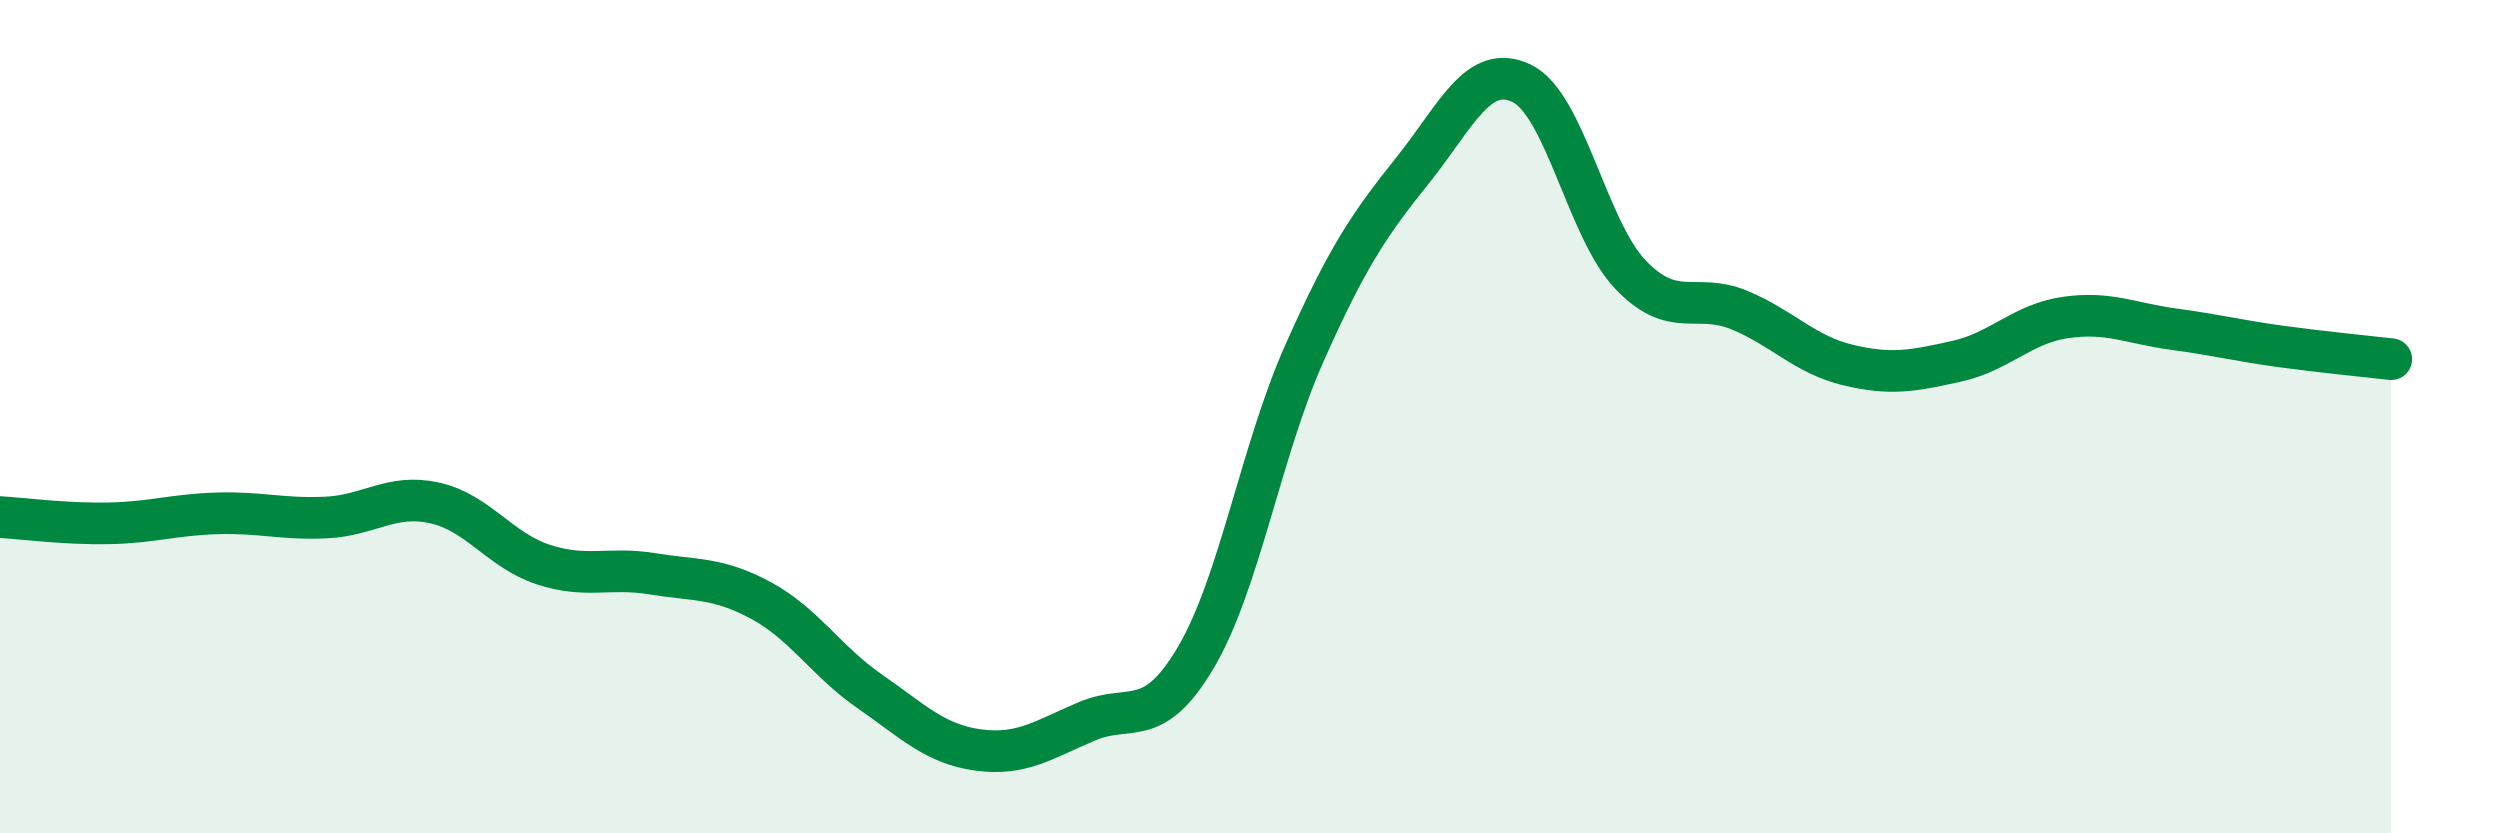
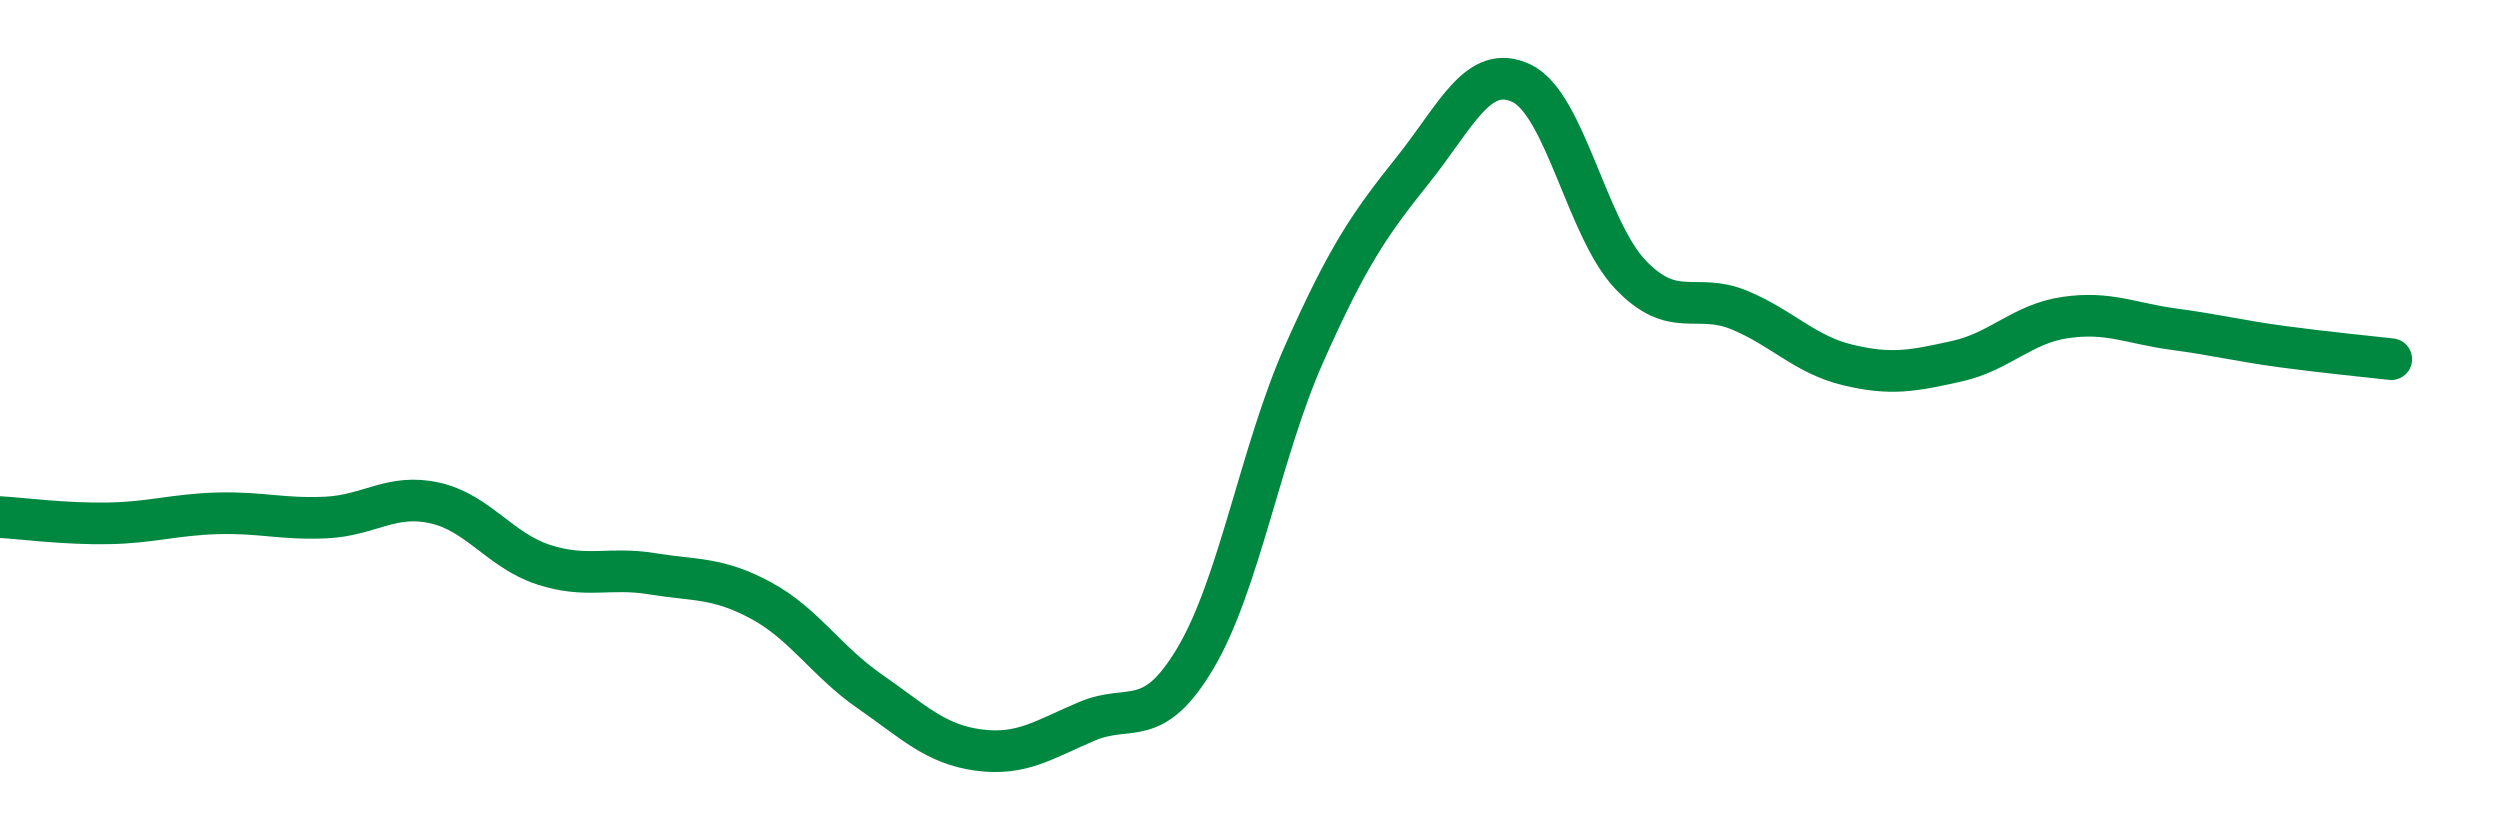
<svg xmlns="http://www.w3.org/2000/svg" width="60" height="20" viewBox="0 0 60 20">
-   <path d="M 0,12.41 C 0.52,12.44 1.57,12.58 2.61,12.56 C 3.65,12.54 4.18,12.35 5.22,12.32 C 6.26,12.29 6.79,12.47 7.83,12.42 C 8.87,12.37 9.39,11.84 10.43,12.07 C 11.47,12.3 12,13.21 13.04,13.55 C 14.08,13.89 14.61,13.6 15.65,13.77 C 16.69,13.94 17.22,13.85 18.26,14.41 C 19.3,14.97 19.83,15.87 20.87,16.59 C 21.91,17.31 22.44,17.86 23.48,18 C 24.52,18.14 25.05,17.75 26.09,17.31 C 27.13,16.87 27.66,17.54 28.7,15.78 C 29.74,14.02 30.26,10.83 31.3,8.49 C 32.34,6.15 32.87,5.38 33.91,4.08 C 34.95,2.78 35.48,1.5 36.52,2 C 37.56,2.5 38.09,5.5 39.13,6.59 C 40.17,7.68 40.7,7.01 41.74,7.44 C 42.78,7.87 43.31,8.51 44.35,8.76 C 45.39,9.01 45.92,8.9 46.96,8.67 C 48,8.44 48.53,7.77 49.57,7.62 C 50.61,7.47 51.13,7.76 52.17,7.9 C 53.21,8.04 53.74,8.18 54.78,8.32 C 55.82,8.46 56.87,8.56 57.39,8.62L57.39 20L0 20Z" fill="#008740" opacity="0.1" stroke-linecap="round" stroke-linejoin="round" />
  <path d="M 0,12.41 C 0.52,12.44 1.57,12.58 2.61,12.56 C 3.65,12.54 4.18,12.35 5.22,12.32 C 6.26,12.29 6.79,12.47 7.83,12.42 C 8.87,12.37 9.39,11.84 10.43,12.07 C 11.47,12.3 12,13.21 13.04,13.55 C 14.08,13.89 14.61,13.6 15.65,13.77 C 16.69,13.94 17.22,13.85 18.26,14.41 C 19.3,14.97 19.83,15.87 20.87,16.59 C 21.91,17.31 22.44,17.86 23.48,18 C 24.52,18.14 25.05,17.75 26.09,17.31 C 27.13,16.87 27.66,17.54 28.7,15.78 C 29.74,14.02 30.26,10.83 31.3,8.49 C 32.34,6.15 32.87,5.38 33.91,4.08 C 34.95,2.78 35.48,1.5 36.52,2 C 37.56,2.5 38.09,5.5 39.13,6.59 C 40.17,7.68 40.7,7.01 41.74,7.44 C 42.78,7.87 43.31,8.51 44.35,8.76 C 45.39,9.01 45.92,8.9 46.96,8.67 C 48,8.44 48.53,7.77 49.57,7.62 C 50.61,7.47 51.13,7.76 52.17,7.9 C 53.21,8.04 53.74,8.18 54.78,8.32 C 55.82,8.46 56.87,8.56 57.39,8.62" stroke="#008740" stroke-width="1" fill="none" stroke-linecap="round" stroke-linejoin="round" />
</svg>